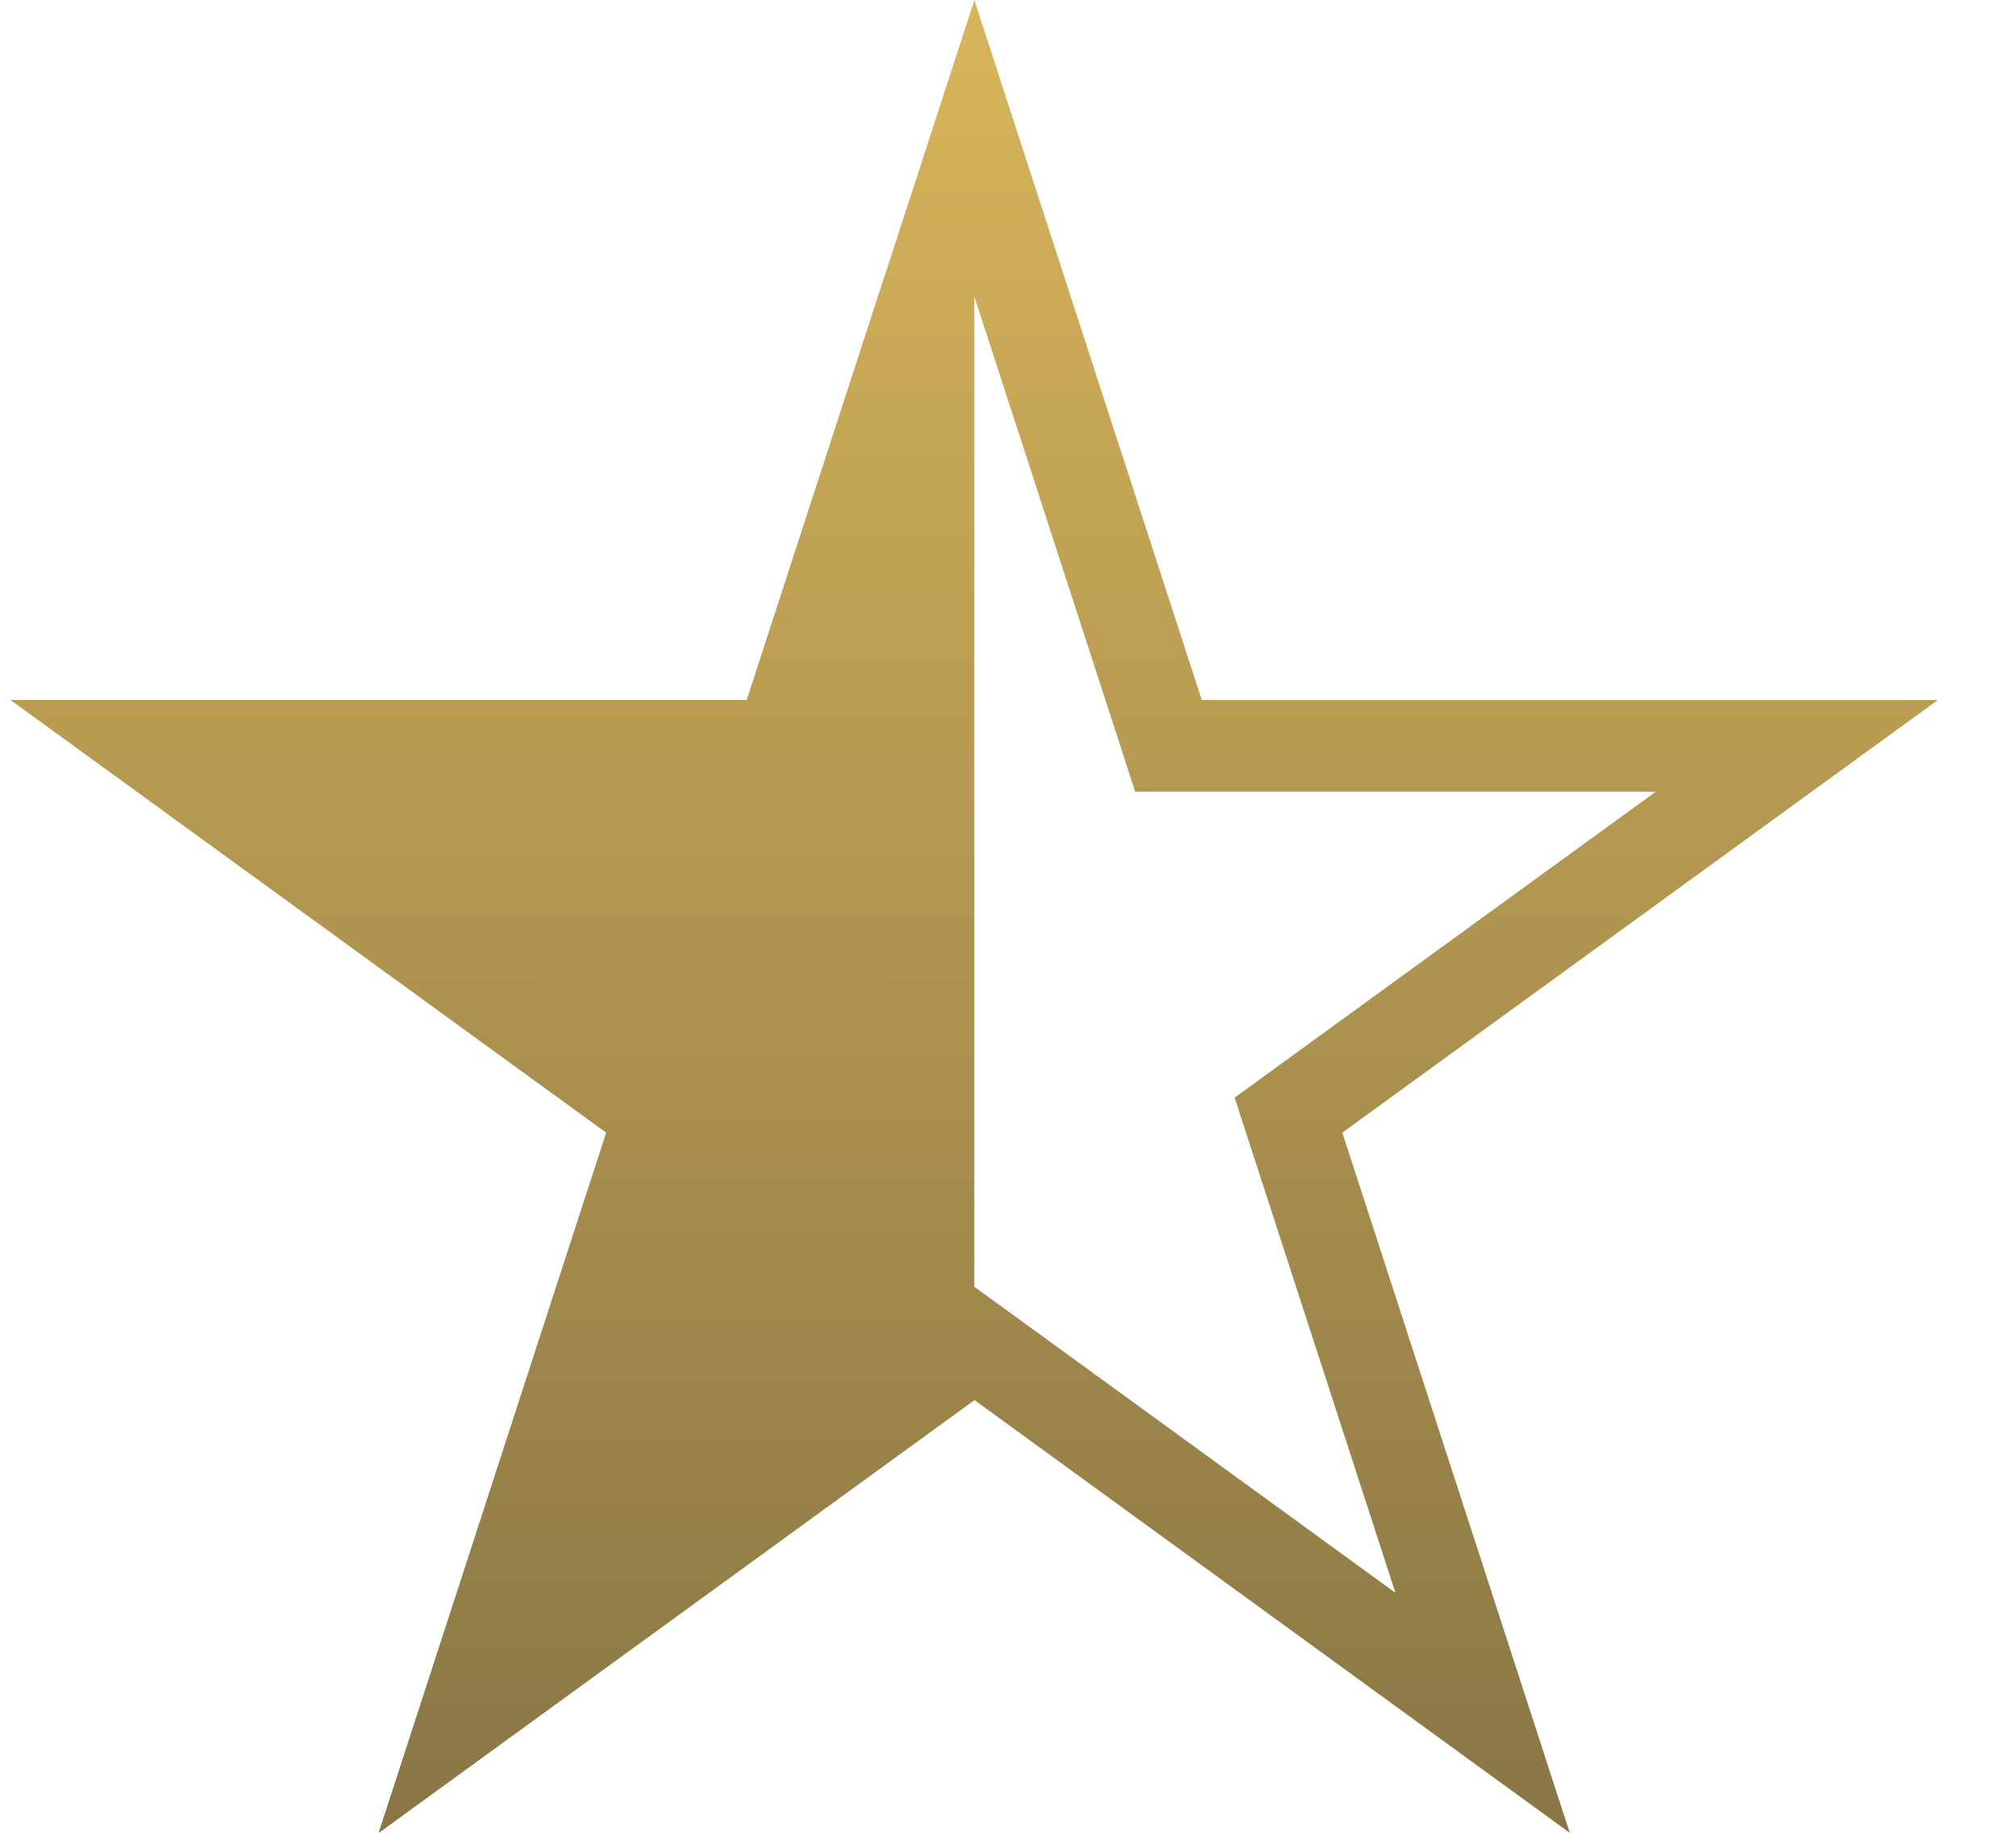
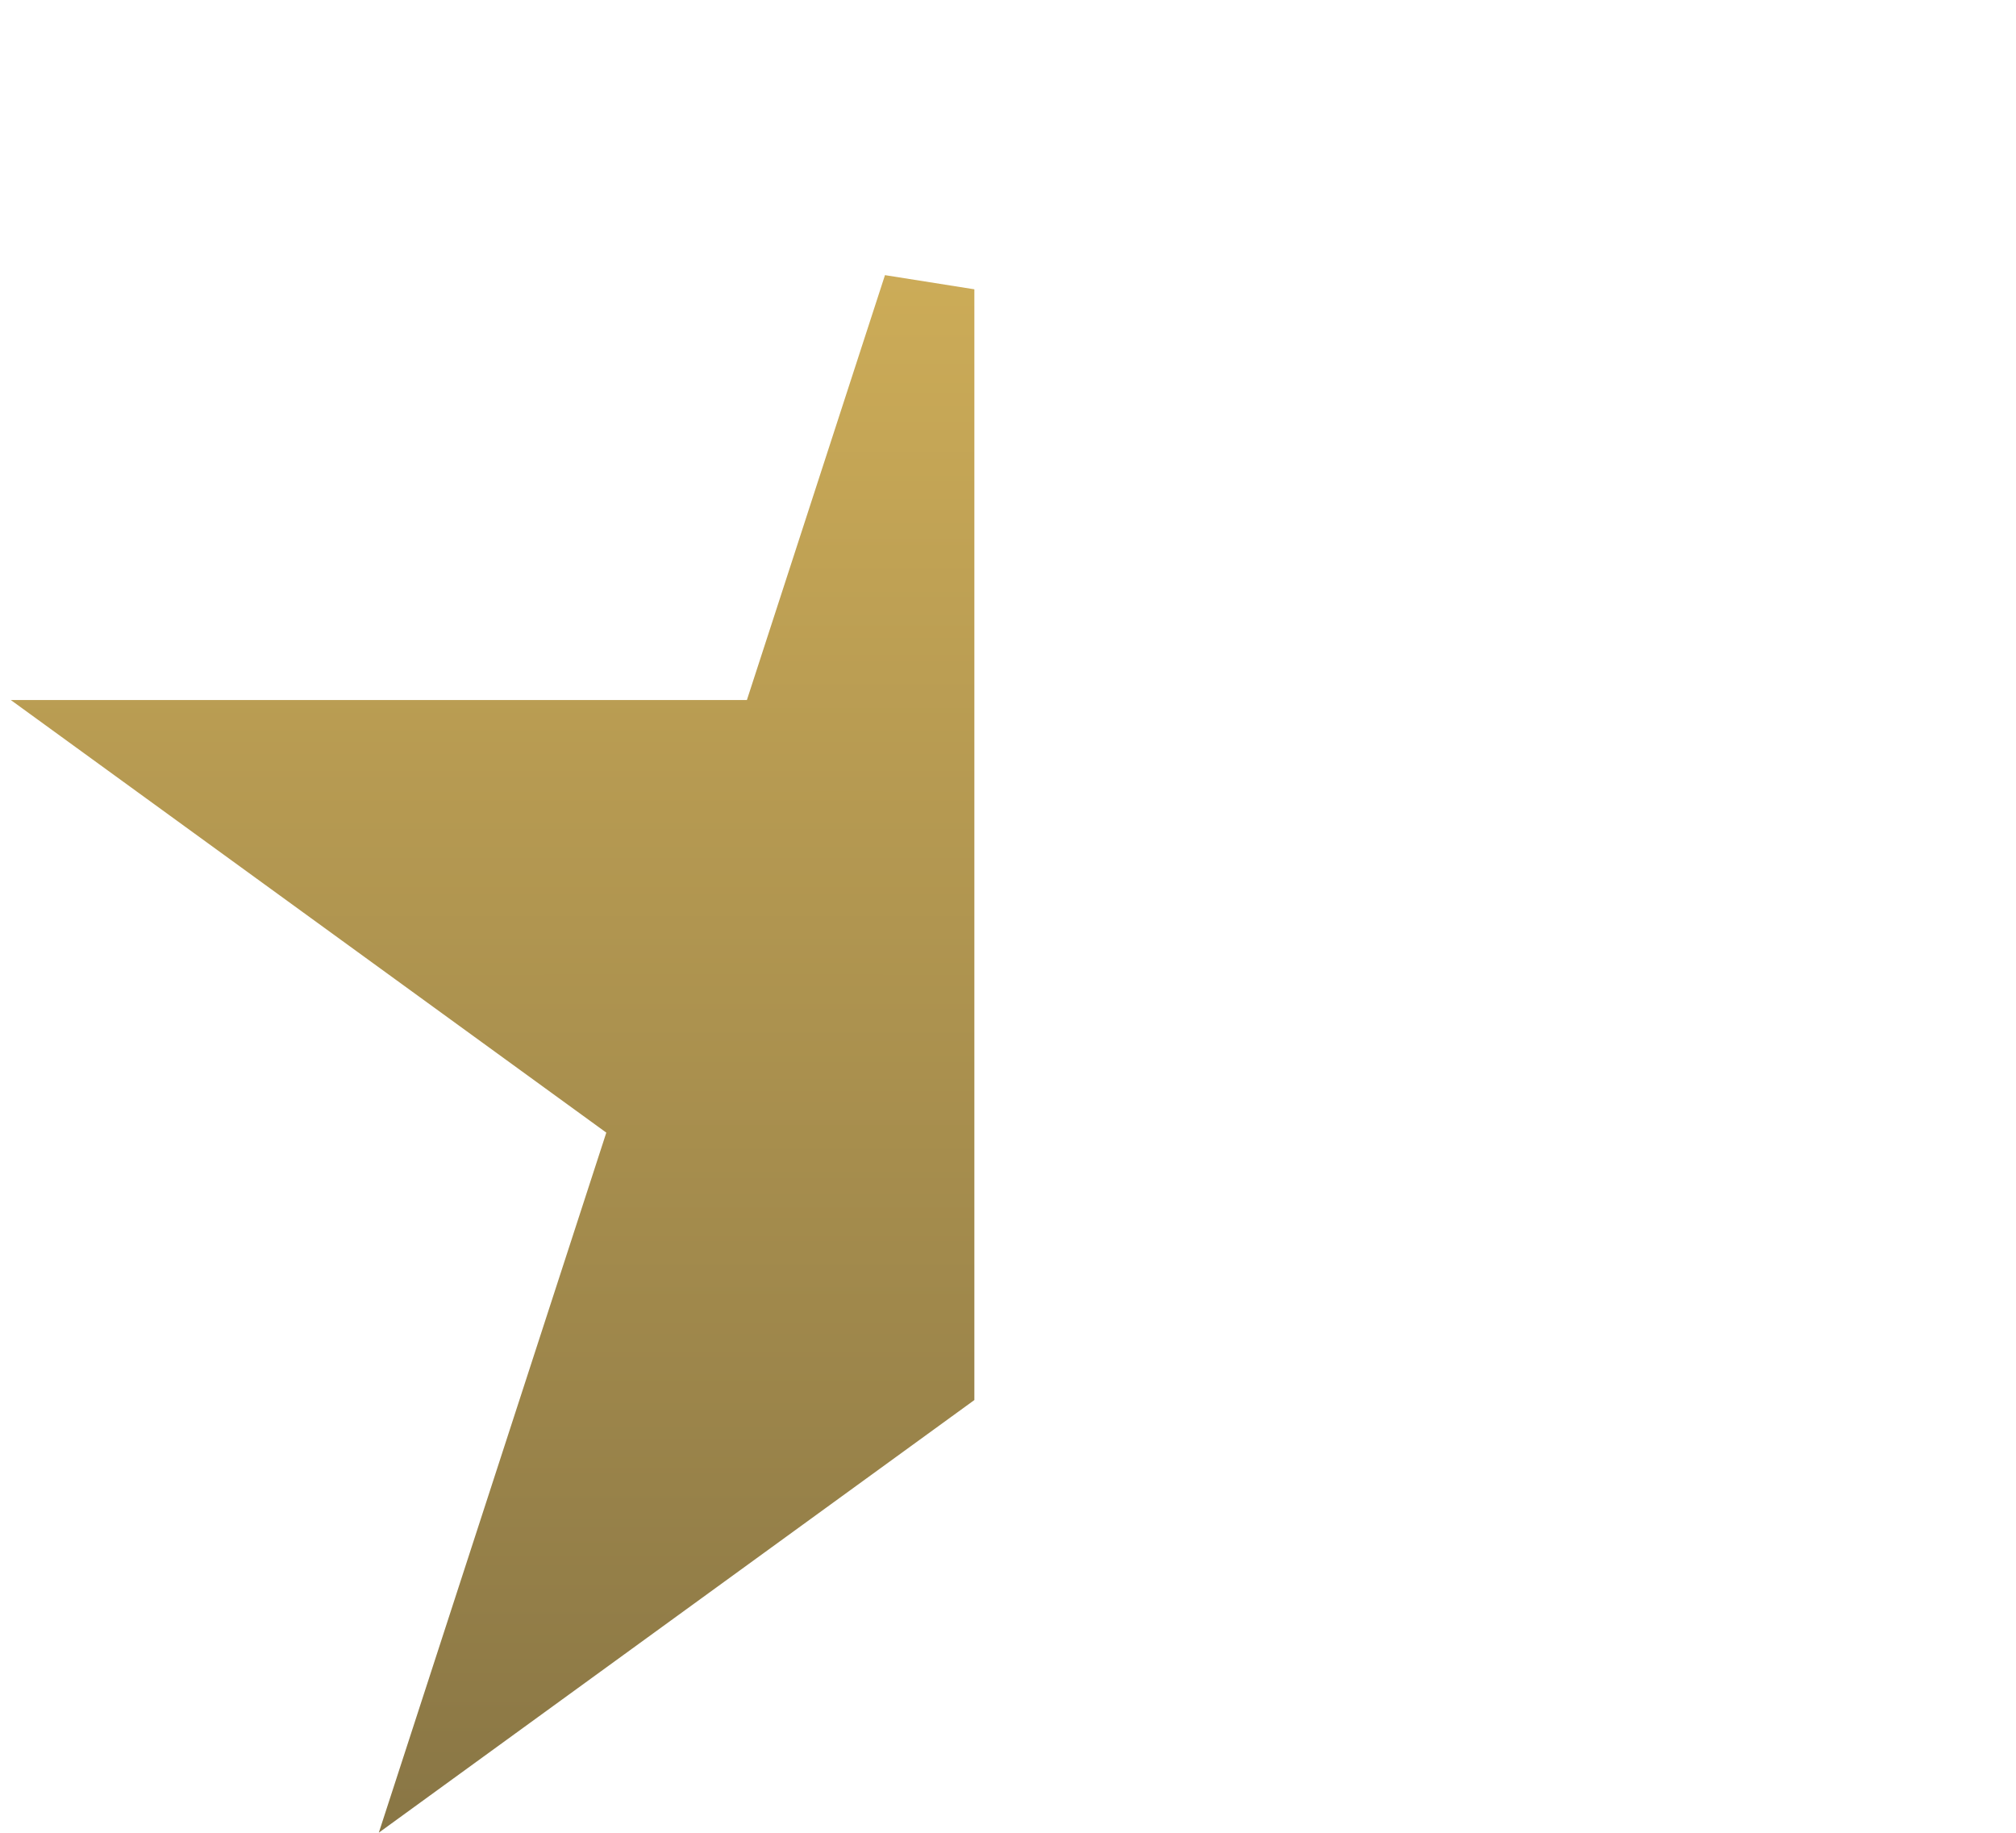
<svg xmlns="http://www.w3.org/2000/svg" width="22" height="20" viewBox="0 0 22 20" fill="none">
-   <path d="M7.092 12.514L7.205 12.169L6.911 11.955L1.657 8.139H8.15H8.513L8.625 7.793L10.633 1.618L12.639 7.793L12.751 8.139H13.114H19.608L14.355 11.955L14.061 12.169L14.173 12.514L16.179 18.691L10.927 14.873L10.633 14.66L10.339 14.873L5.085 18.691L7.092 12.514Z" stroke="url(#paint0_linear_843_4021)" />
  <path d="M10.133 15.023L5.085 18.69L7.092 12.514L7.204 12.169L6.91 11.955L1.657 8.139H8.15H8.514L8.626 7.794L10.133 3.157V15.023Z" fill="url(#paint1_linear_843_4021)" stroke="url(#paint2_linear_843_4021)" />
  <defs>
    <linearGradient id="paint0_linear_843_4021" x1="10.633" y1="0" x2="10.633" y2="20" gradientUnits="userSpaceOnUse">
      <stop stop-color="#D8B55B" />
      <stop offset="1" stop-color="#897645" />
    </linearGradient>
    <linearGradient id="paint1_linear_843_4021" x1="5.375" y1="0" x2="5.375" y2="19.999" gradientUnits="userSpaceOnUse">
      <stop stop-color="#D8B55B" />
      <stop offset="1" stop-color="#897645" />
    </linearGradient>
    <linearGradient id="paint2_linear_843_4021" x1="5.375" y1="0" x2="5.375" y2="19.999" gradientUnits="userSpaceOnUse">
      <stop stop-color="#D8B55B" />
      <stop offset="1" stop-color="#897645" />
    </linearGradient>
  </defs>
</svg>